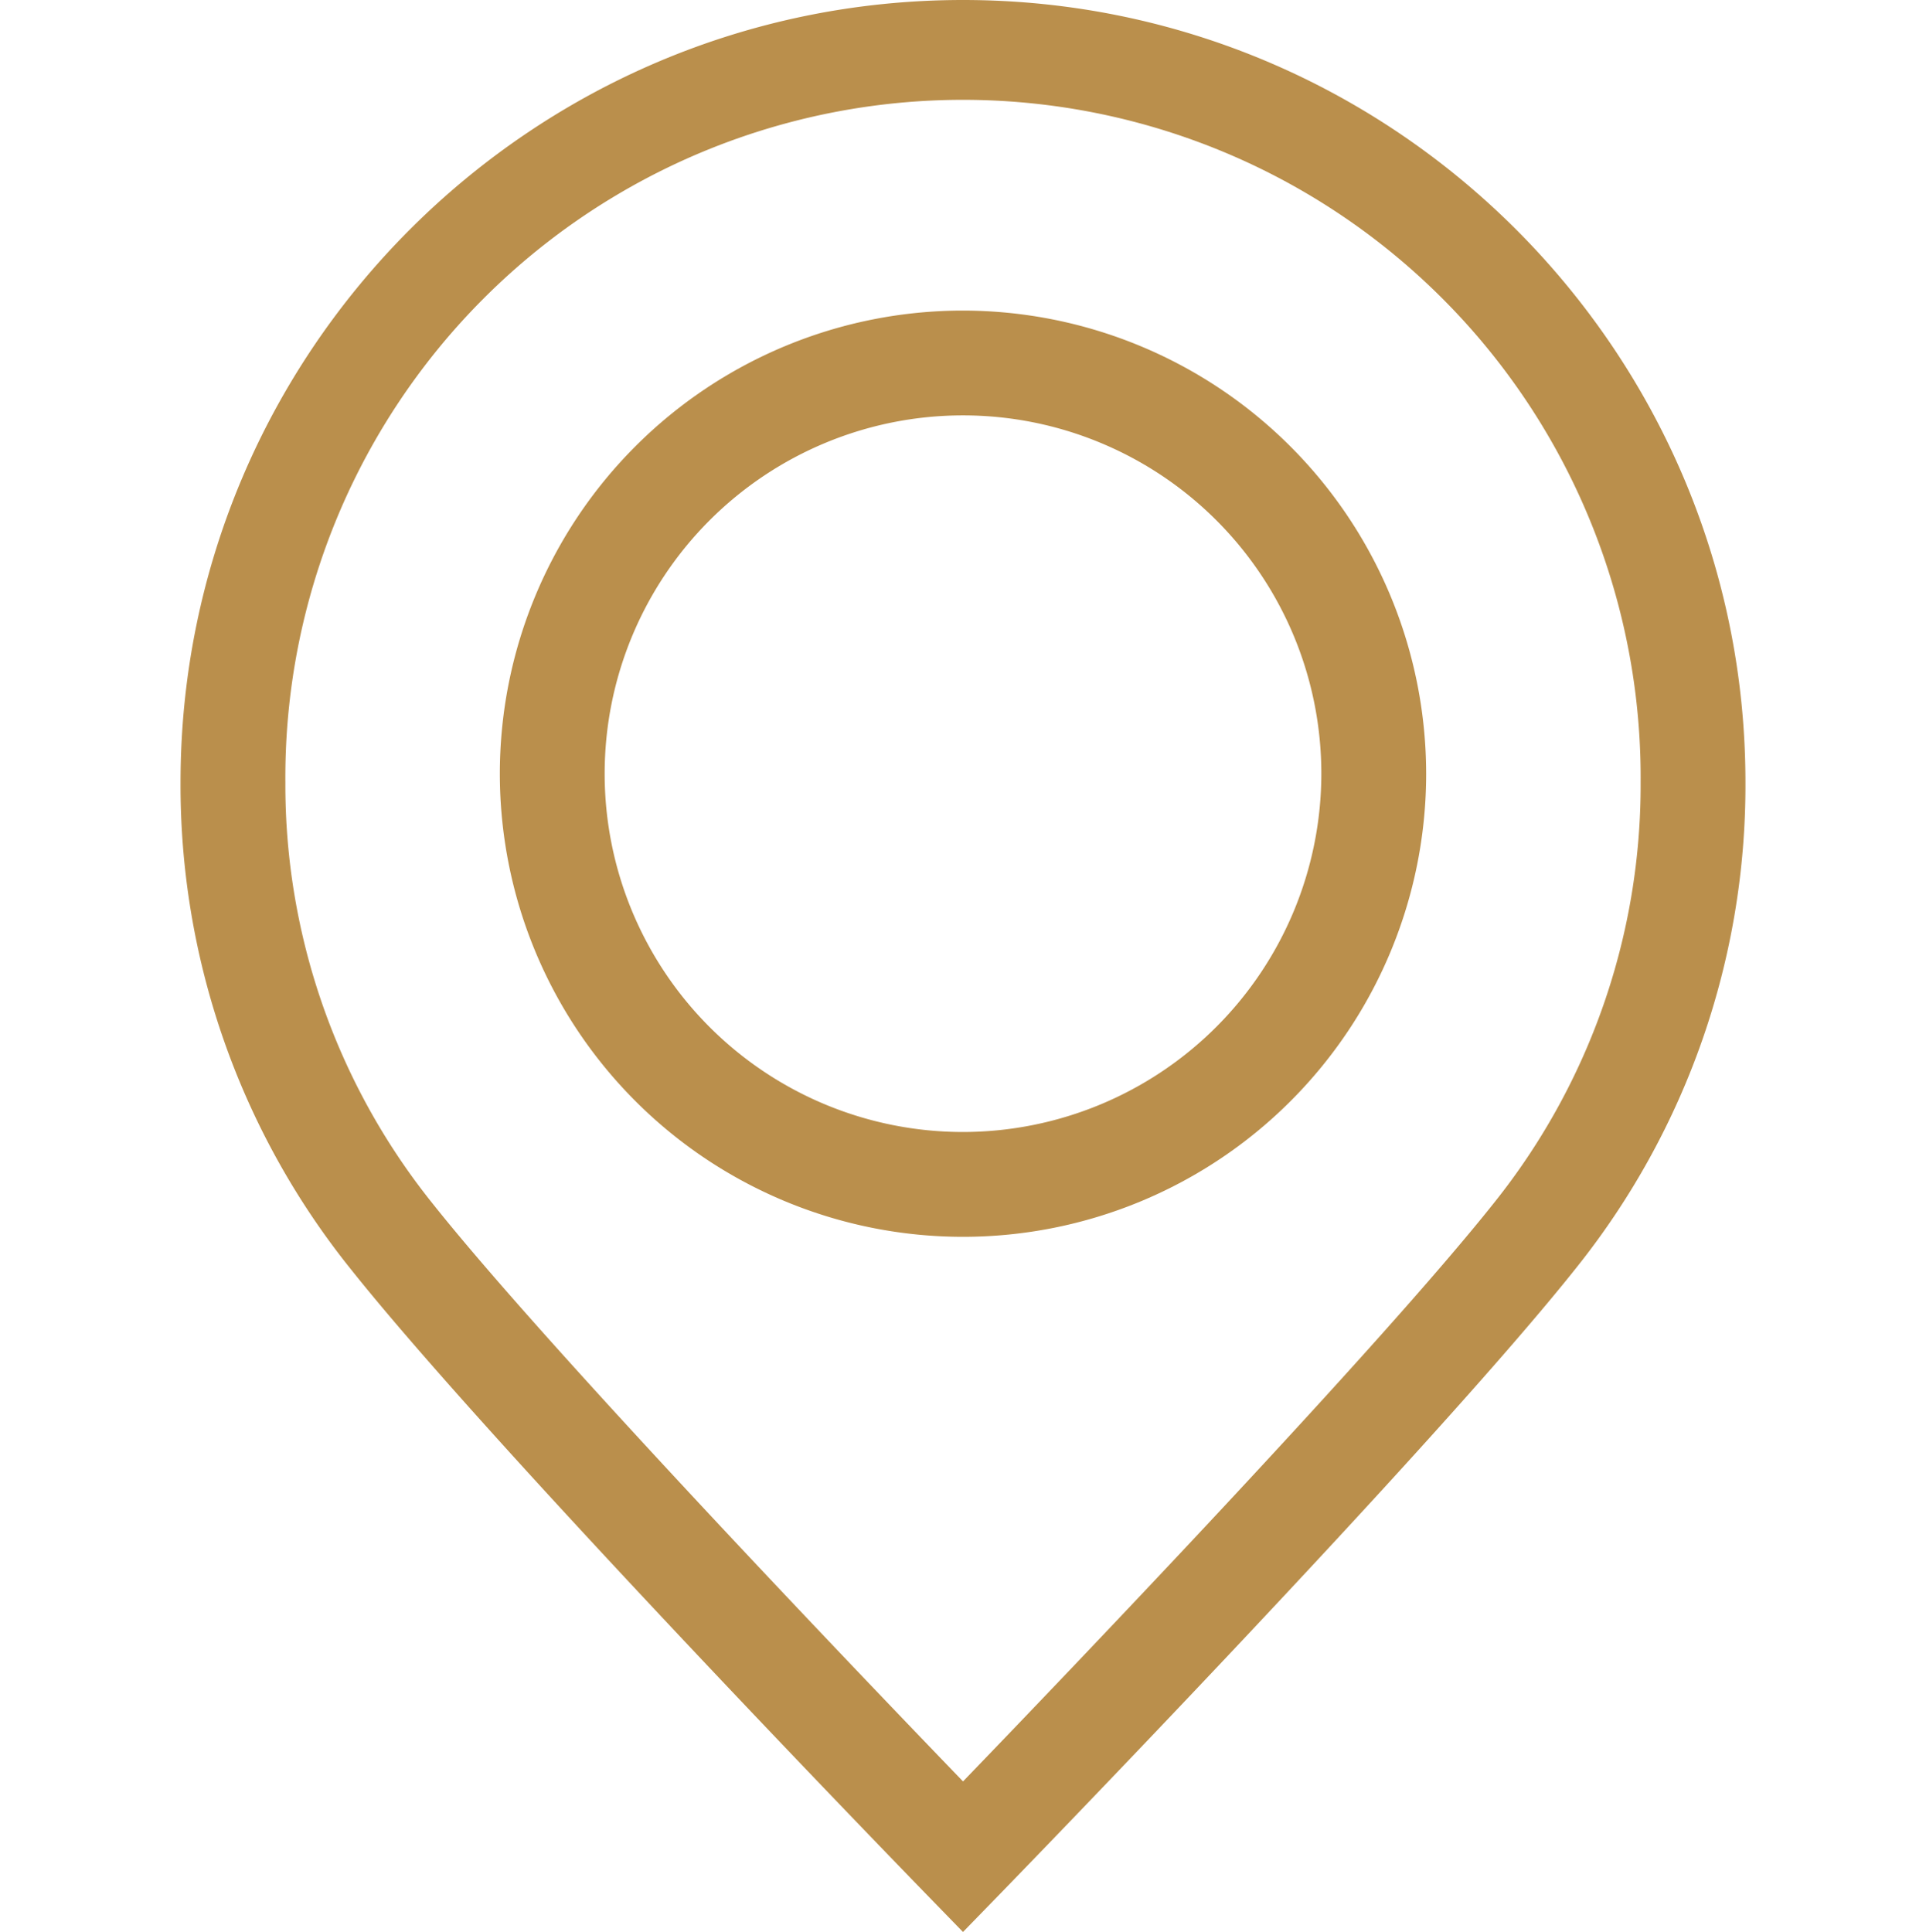
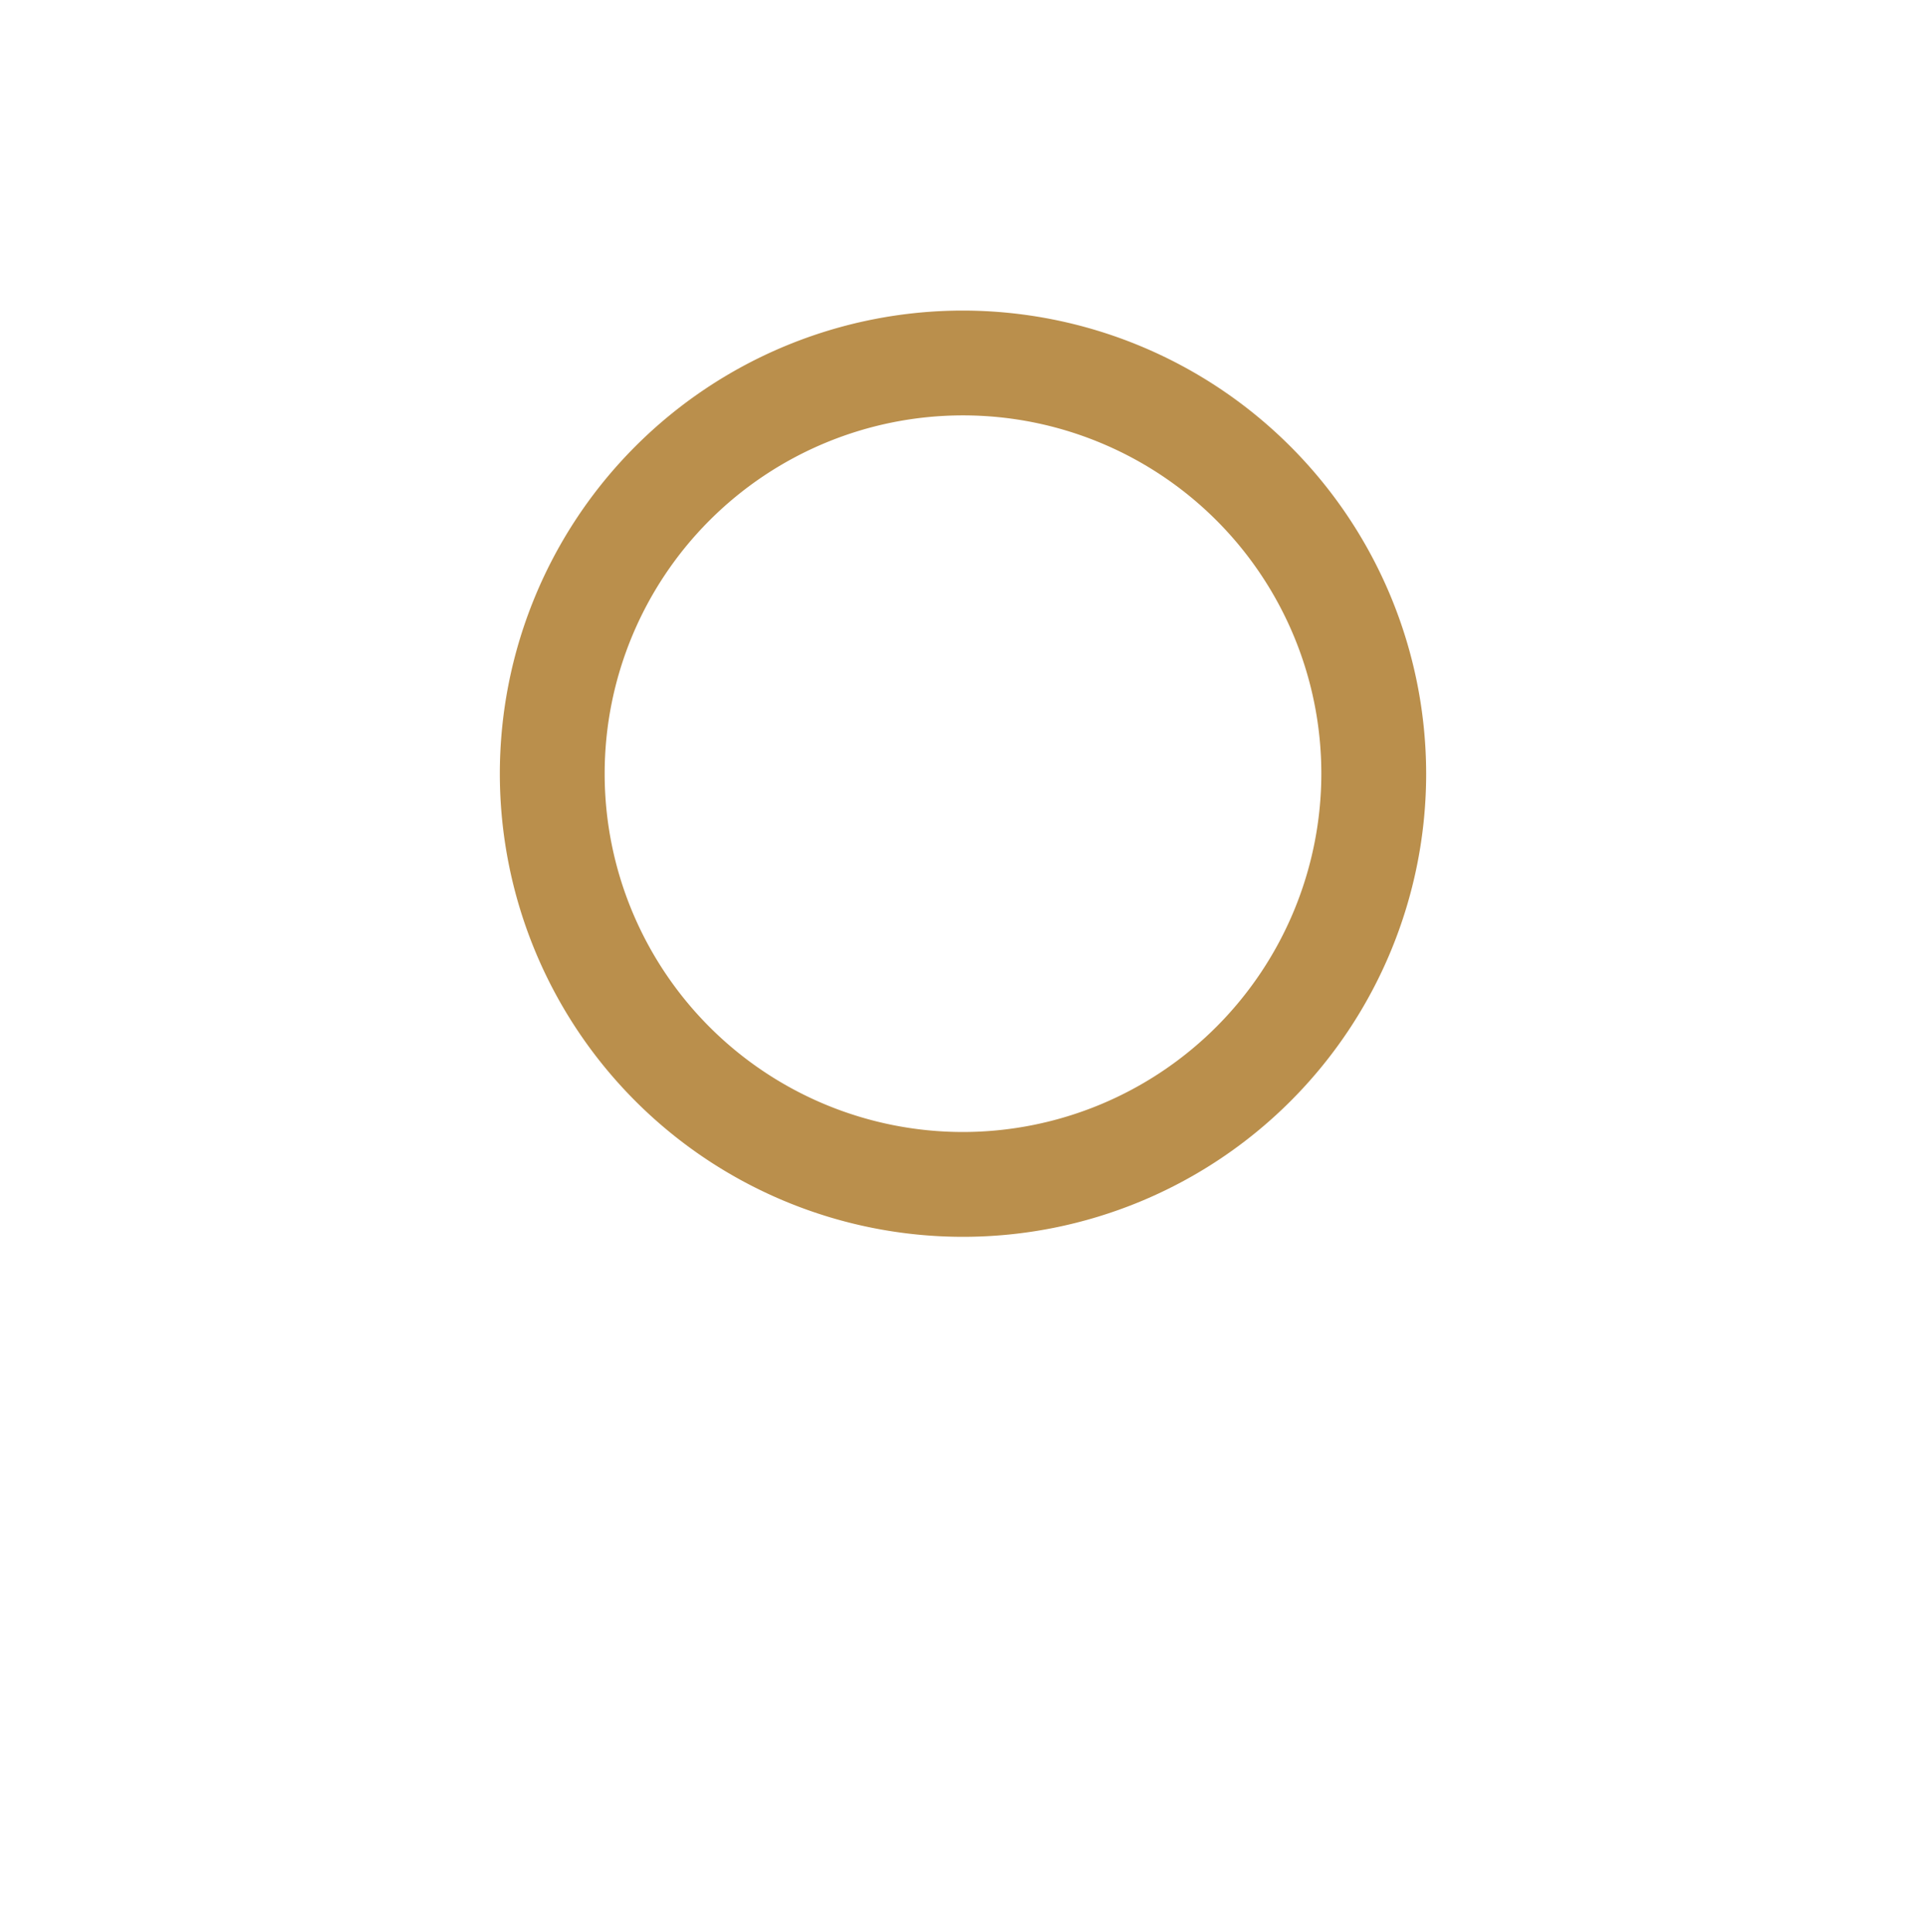
<svg xmlns="http://www.w3.org/2000/svg" width="22.594" height="22.666" viewBox="0 0 298.594 368.666">
  <g id="XMLID_2_" transform="translate(-35.036)">
    <g id="Group_44" data-name="Group 44">
      <g id="Group_43" data-name="Group 43">
-         <path id="Path_50" data-name="Path 50" d="M184.333,0c-82.323,0-149.3,66.974-149.3,149.3a147.438,147.438,0,0,0,32.193,92.515C94.5,276.2,173.8,357.833,177.163,361.291l7.169,7.375,7.17-7.374c3.364-3.46,82.69-85.116,109.964-119.51A147.392,147.392,0,0,0,333.63,149.3C333.63,66.974,266.656,0,184.333,0ZM285.8,229.355c-21.956,27.687-80.92,89.278-101.462,110.581-20.54-21.3-79.483-82.875-101.434-110.552A127.632,127.632,0,0,1,55.036,149.3a129.3,129.3,0,1,1,258.593,0A127.587,127.587,0,0,1,285.8,229.355Z" fill="#ba8f4c" />
        <path id="Path_51" data-name="Path 51" d="M184.333,59.265a88.374,88.374,0,1,0,88.374,88.374A88.474,88.474,0,0,0,184.333,59.265Zm0,156.748a68.374,68.374,0,1,1,68.374-68.374A68.452,68.452,0,0,1,184.333,216.013Z" fill="#ba8f4c" />
      </g>
    </g>
  </g>
</svg>